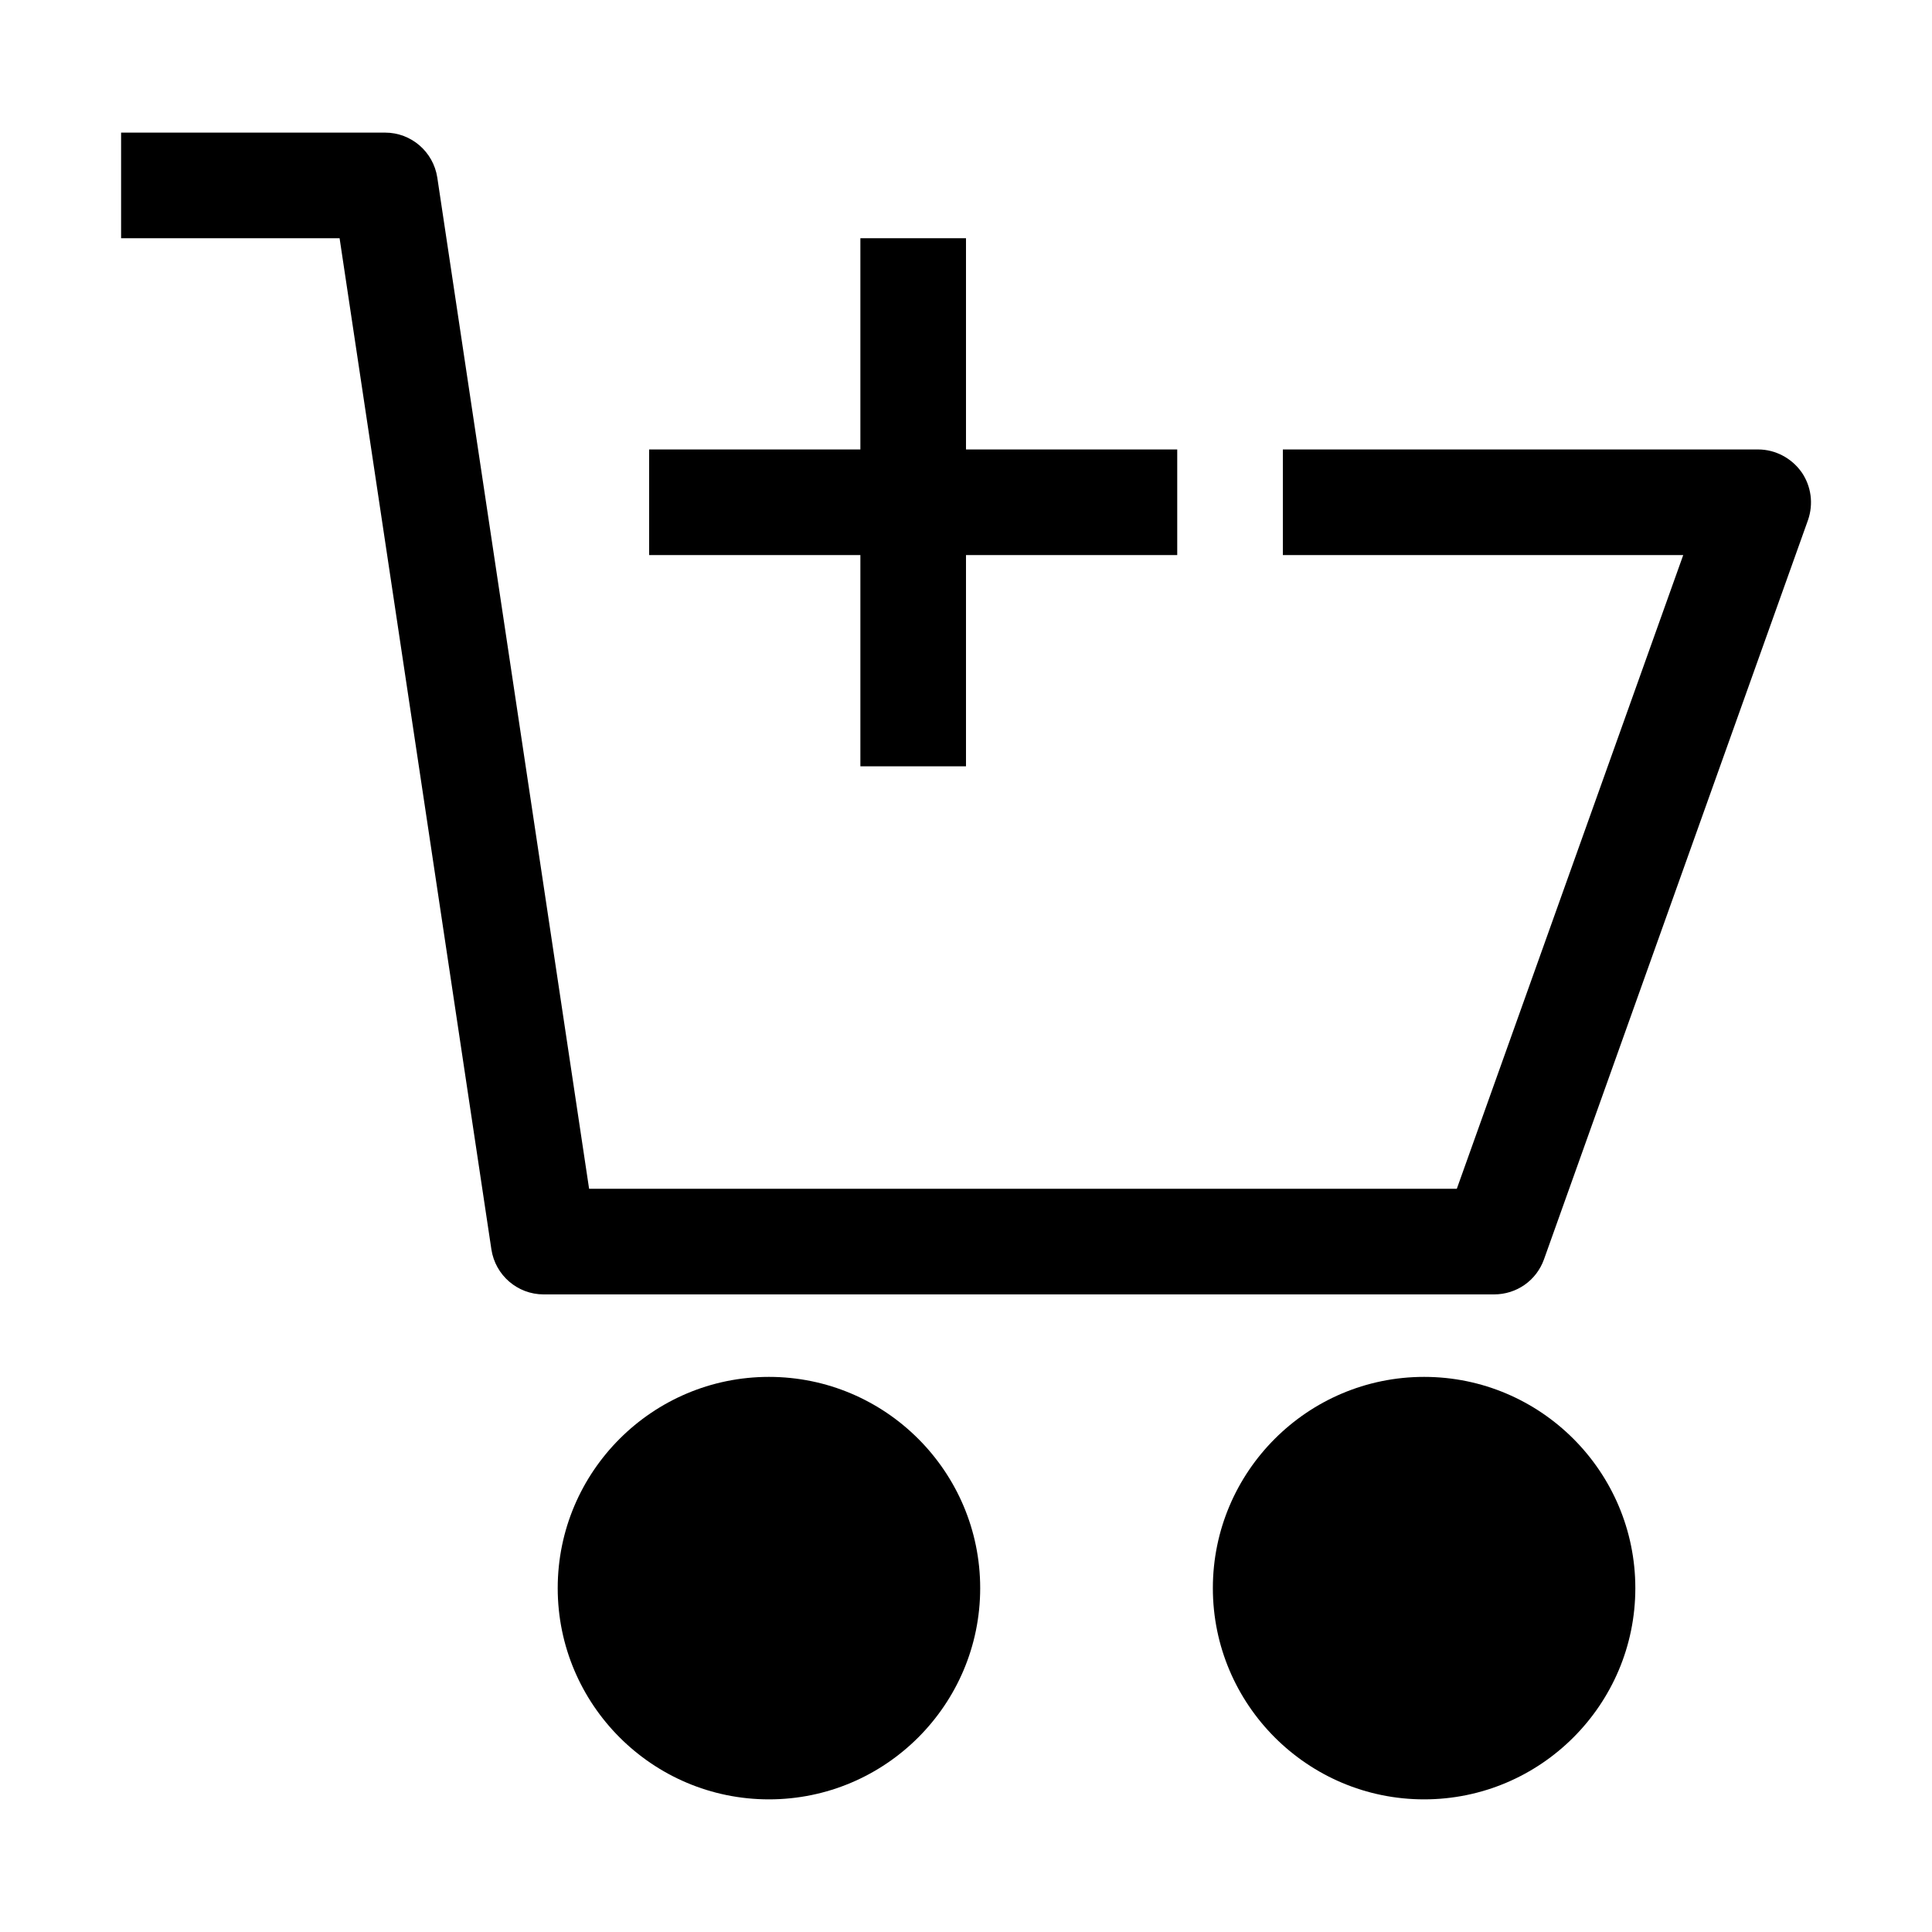
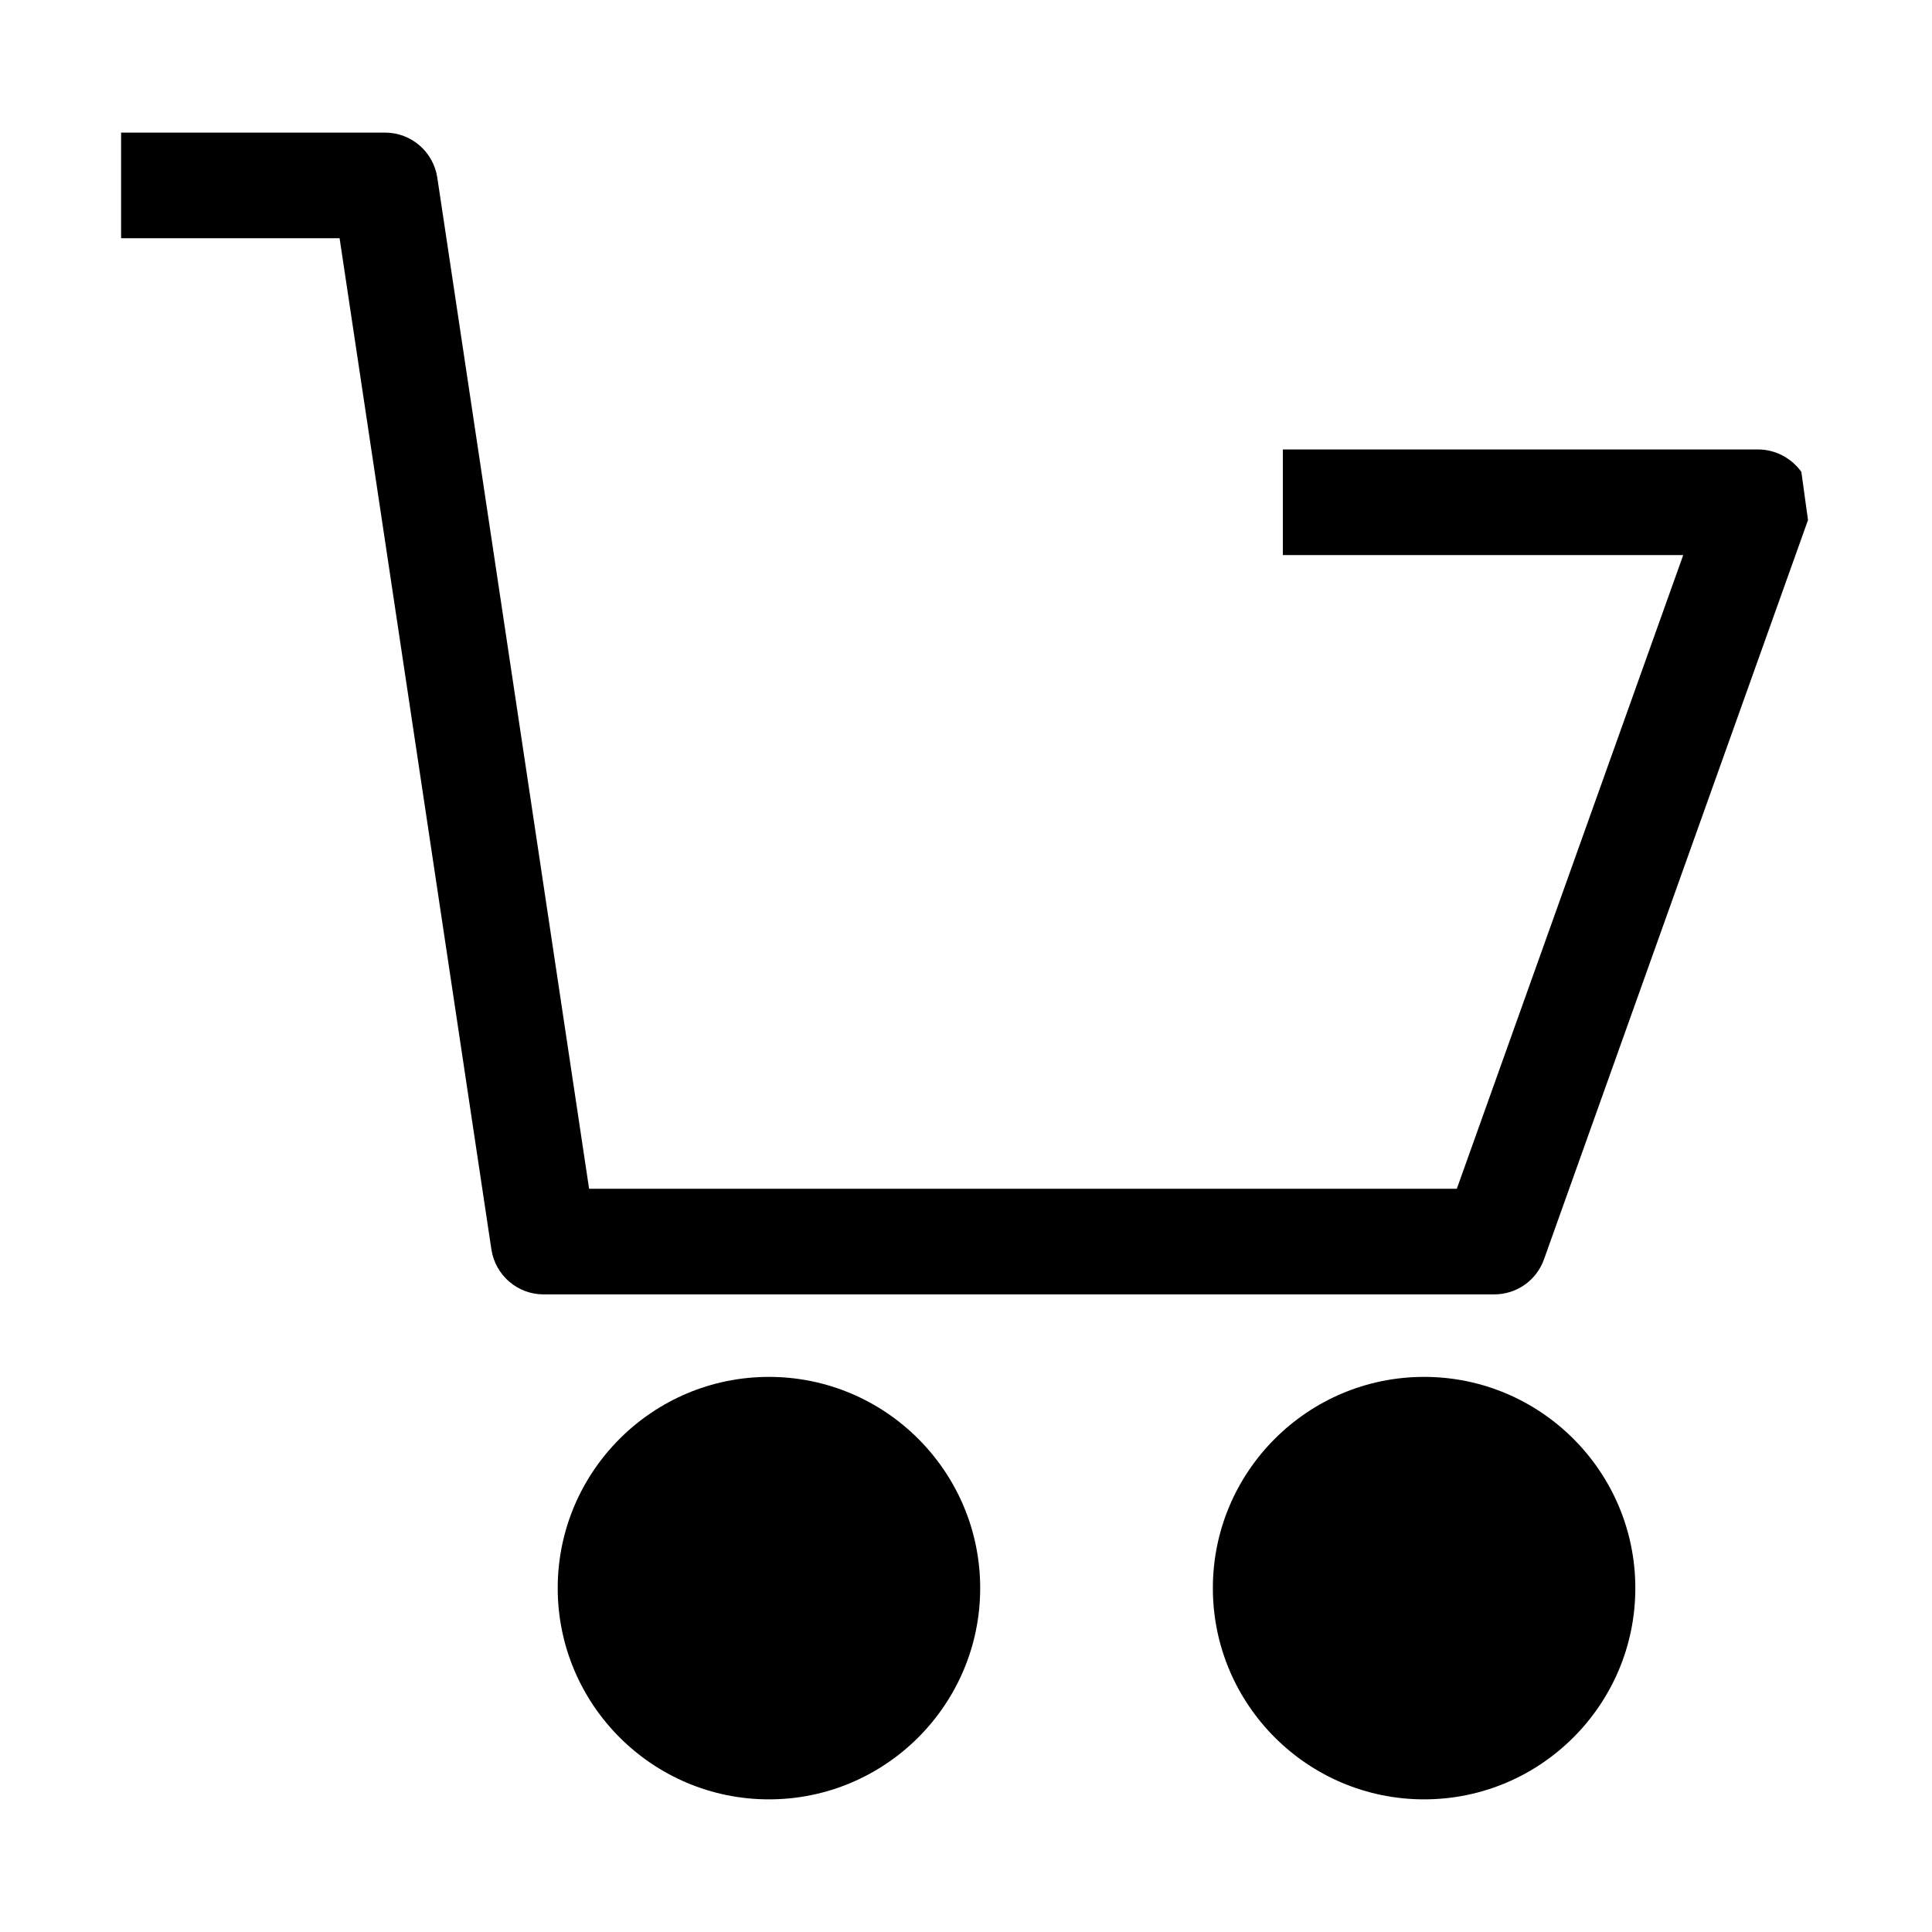
<svg xmlns="http://www.w3.org/2000/svg" fill="#000000" width="800px" height="800px" version="1.1" viewBox="144 144 512 512">
  <g>
-     <path d="m372.01 347.08h27.988v-55.98h55.98v-27.988h-55.98v-55.98h-27.988v55.98h-55.98v27.988h55.98z" />
    <path d="m521.4 508.89c-30.875 0-55.98 25.102-55.98 55.98 0 30.875 25.102 55.98 55.98 55.98 30.875 0 55.98-25.102 55.98-55.98 0-30.875-25.102-55.98-55.98-55.98z" />
    <path d="m347.78 508.89c-30.875 0-55.98 25.102-55.98 55.98 0 30.875 25.102 55.98 55.98 55.98 30.875 0 55.98-25.102 55.98-55.98 0-30.875-25.102-55.98-55.98-55.98z" />
-     <path d="m621.38 269.06c-2.625-3.672-6.91-5.949-11.457-5.949h-125.95v27.988h106.1l-60.004 167.94h-229.95l-40.234-268c-1.051-6.824-6.91-11.895-13.82-11.895h-69.973v27.988h57.902l40.234 268c1.051 6.824 6.91 11.895 13.82 11.895h251.91c5.949 0 11.195-3.672 13.207-9.27l69.973-195.93c1.488-4.285 0.875-9.008-1.75-12.77z" />
+     <path d="m621.38 269.06c-2.625-3.672-6.91-5.949-11.457-5.949h-125.95v27.988h106.1l-60.004 167.94h-229.95l-40.234-268c-1.051-6.824-6.91-11.895-13.82-11.895h-69.973v27.988h57.902l40.234 268c1.051 6.824 6.91 11.895 13.82 11.895h251.91c5.949 0 11.195-3.672 13.207-9.27l69.973-195.93z" />
  </g>
</svg>